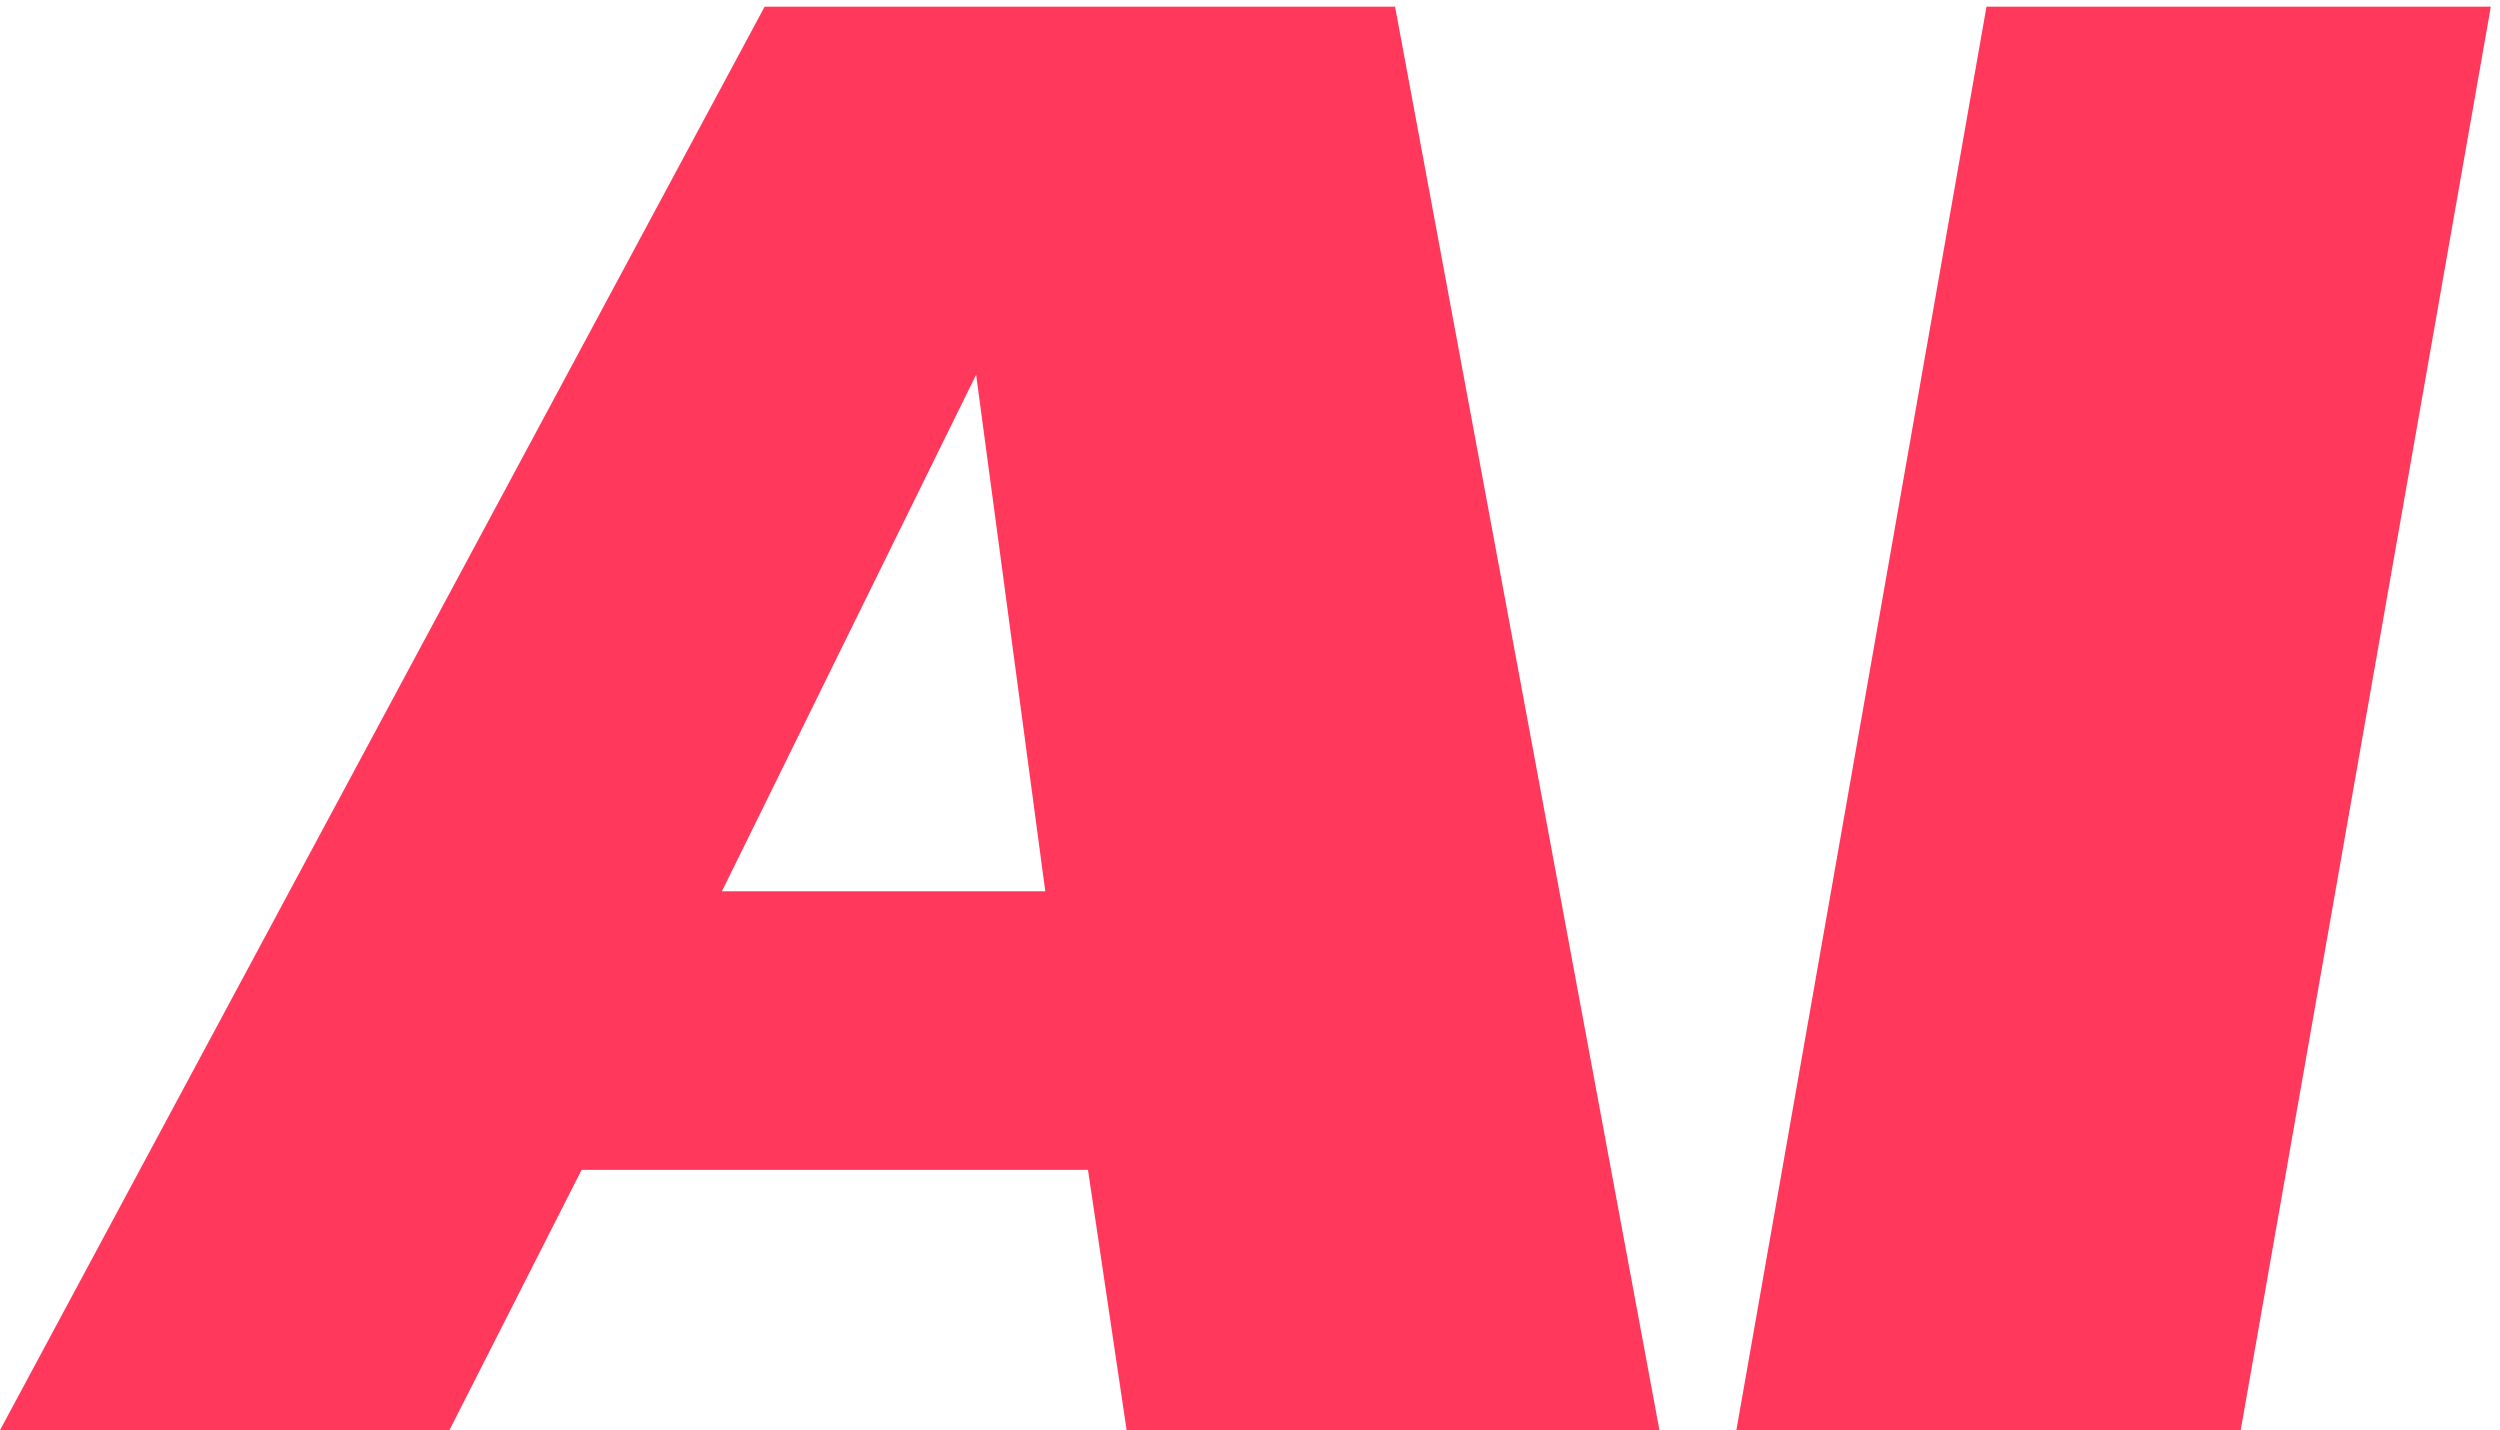
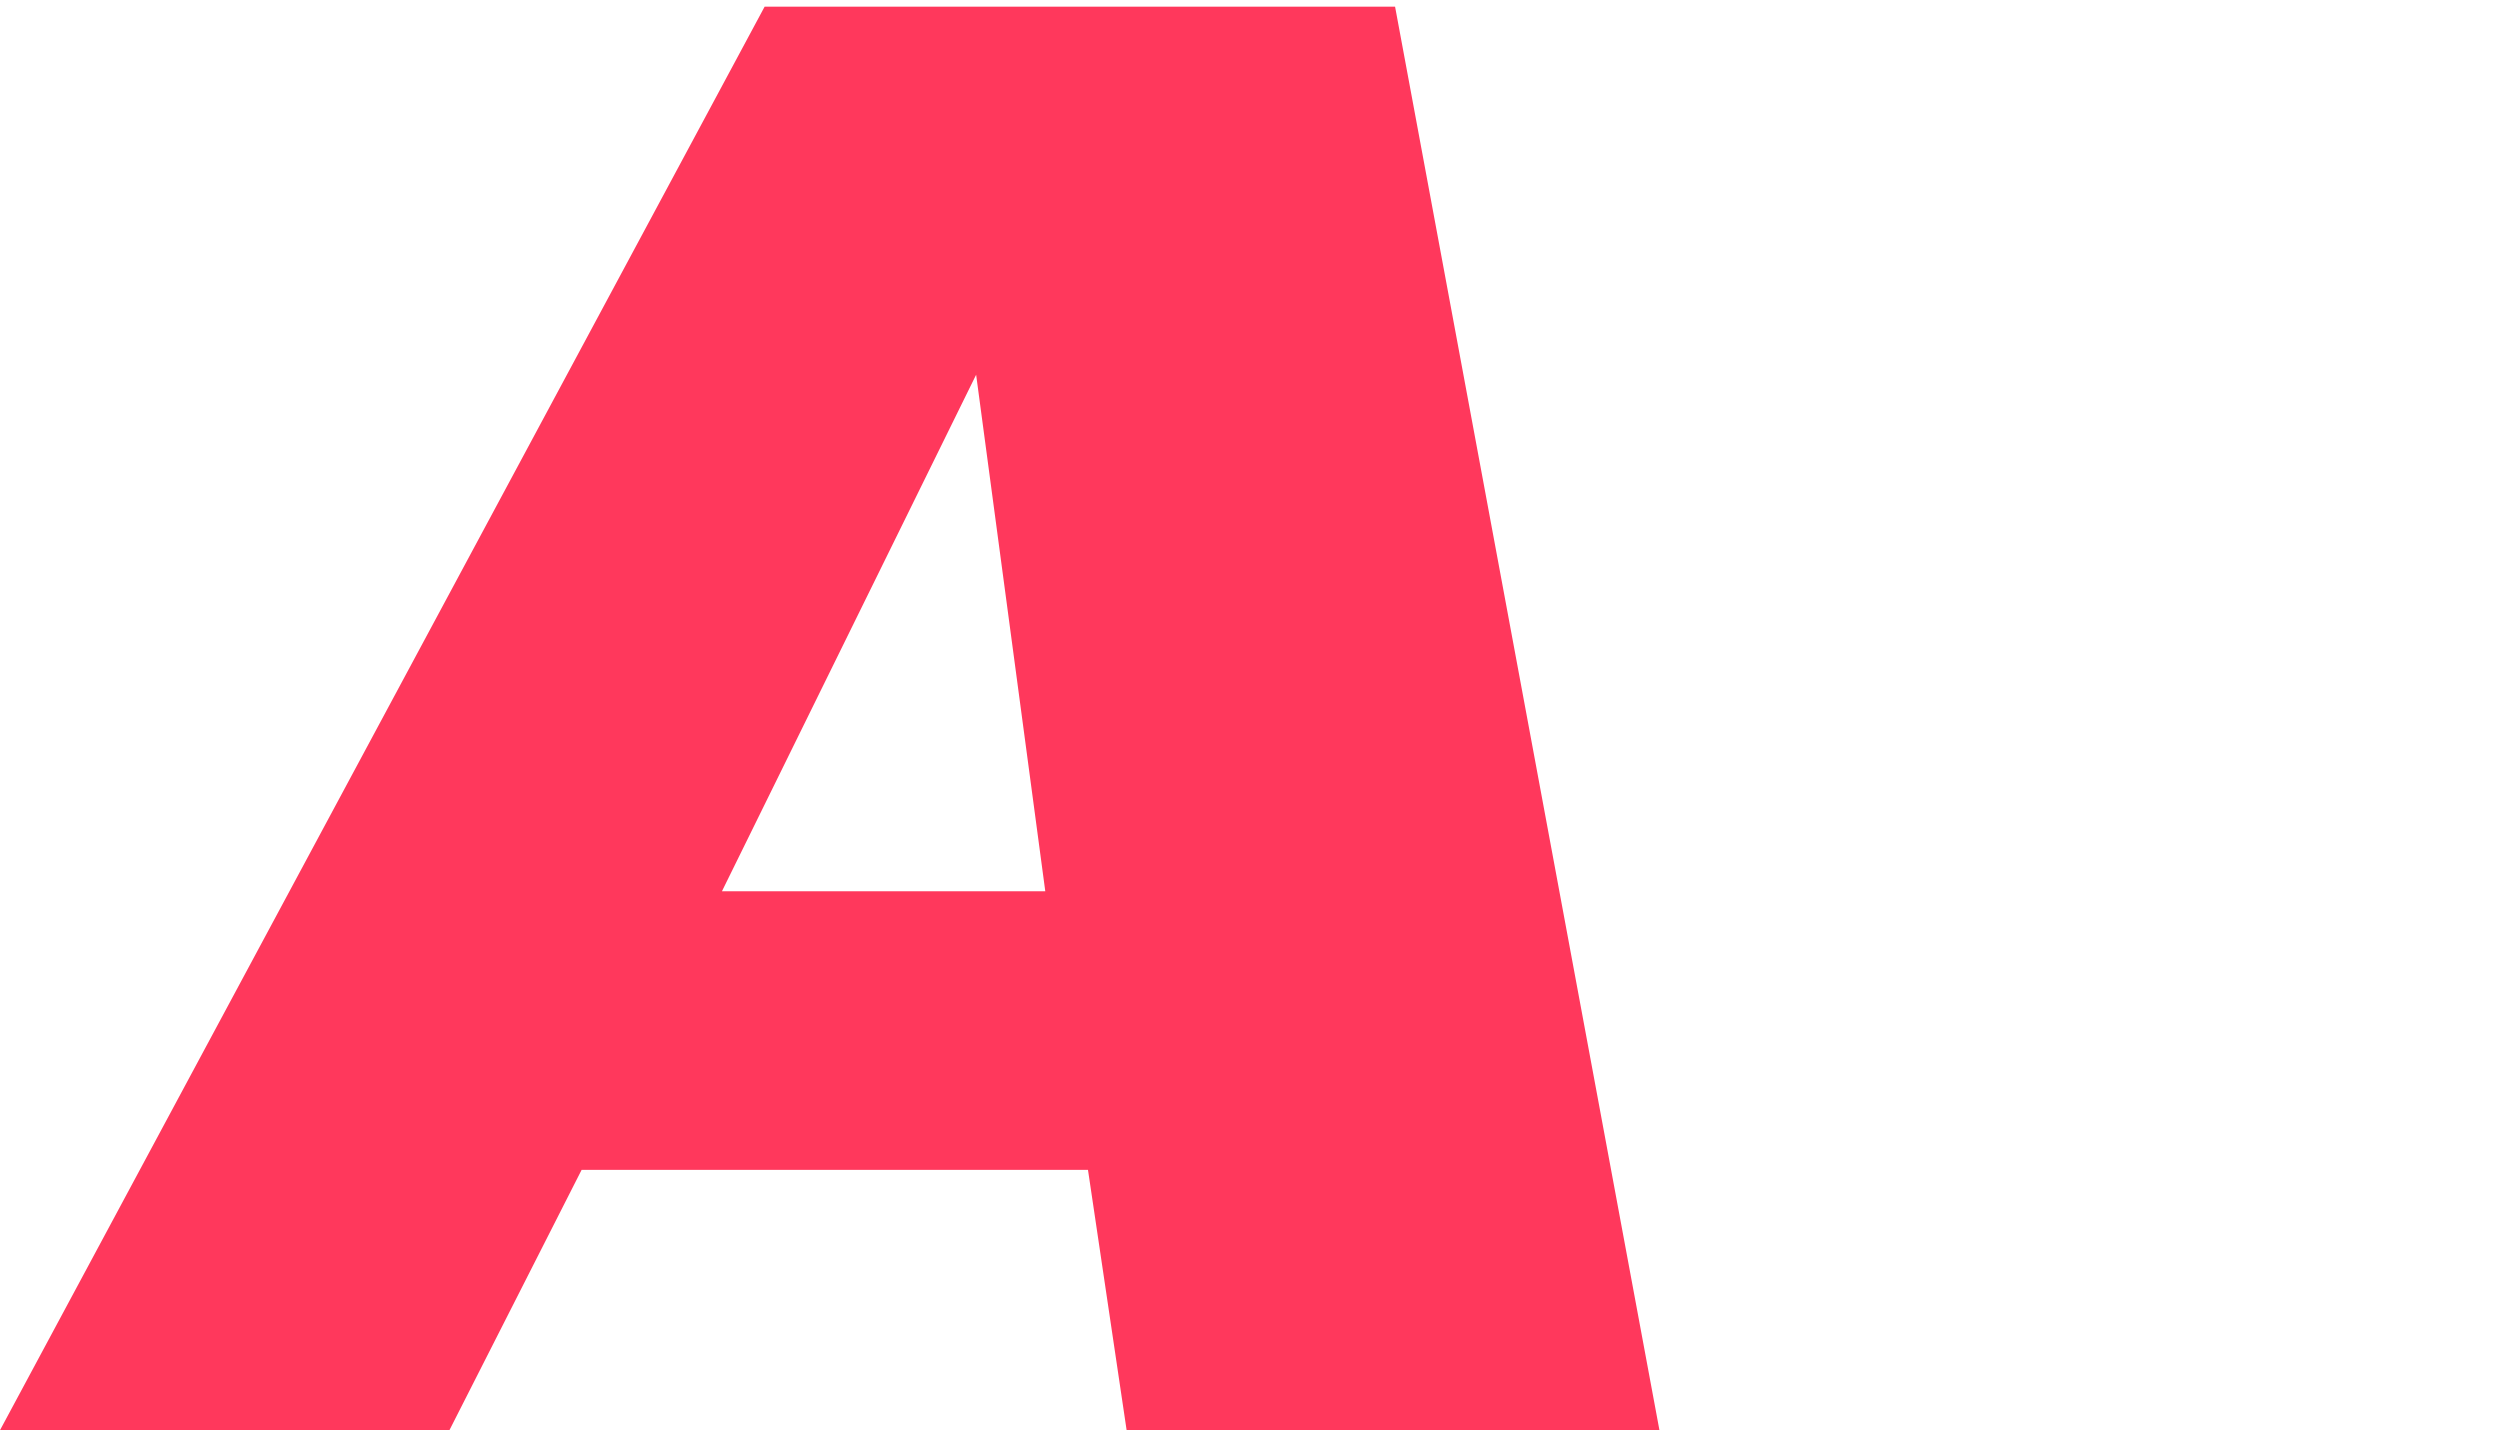
<svg xmlns="http://www.w3.org/2000/svg" width="222" height="127" viewBox="0 0 222 127" fill="none">
  <path d="M0 127L67.9 0.59H123.882L147.358 127H100.044L96.613 103.885H51.647L39.909 127H0ZM64.108 79.144H92.821L86.681 33.276L64.108 79.144Z" fill="#FF385C" />
-   <path d="M154.189 127L176.401 0.59H221.186L198.974 127H154.189Z" fill="#FF385C" />
</svg>